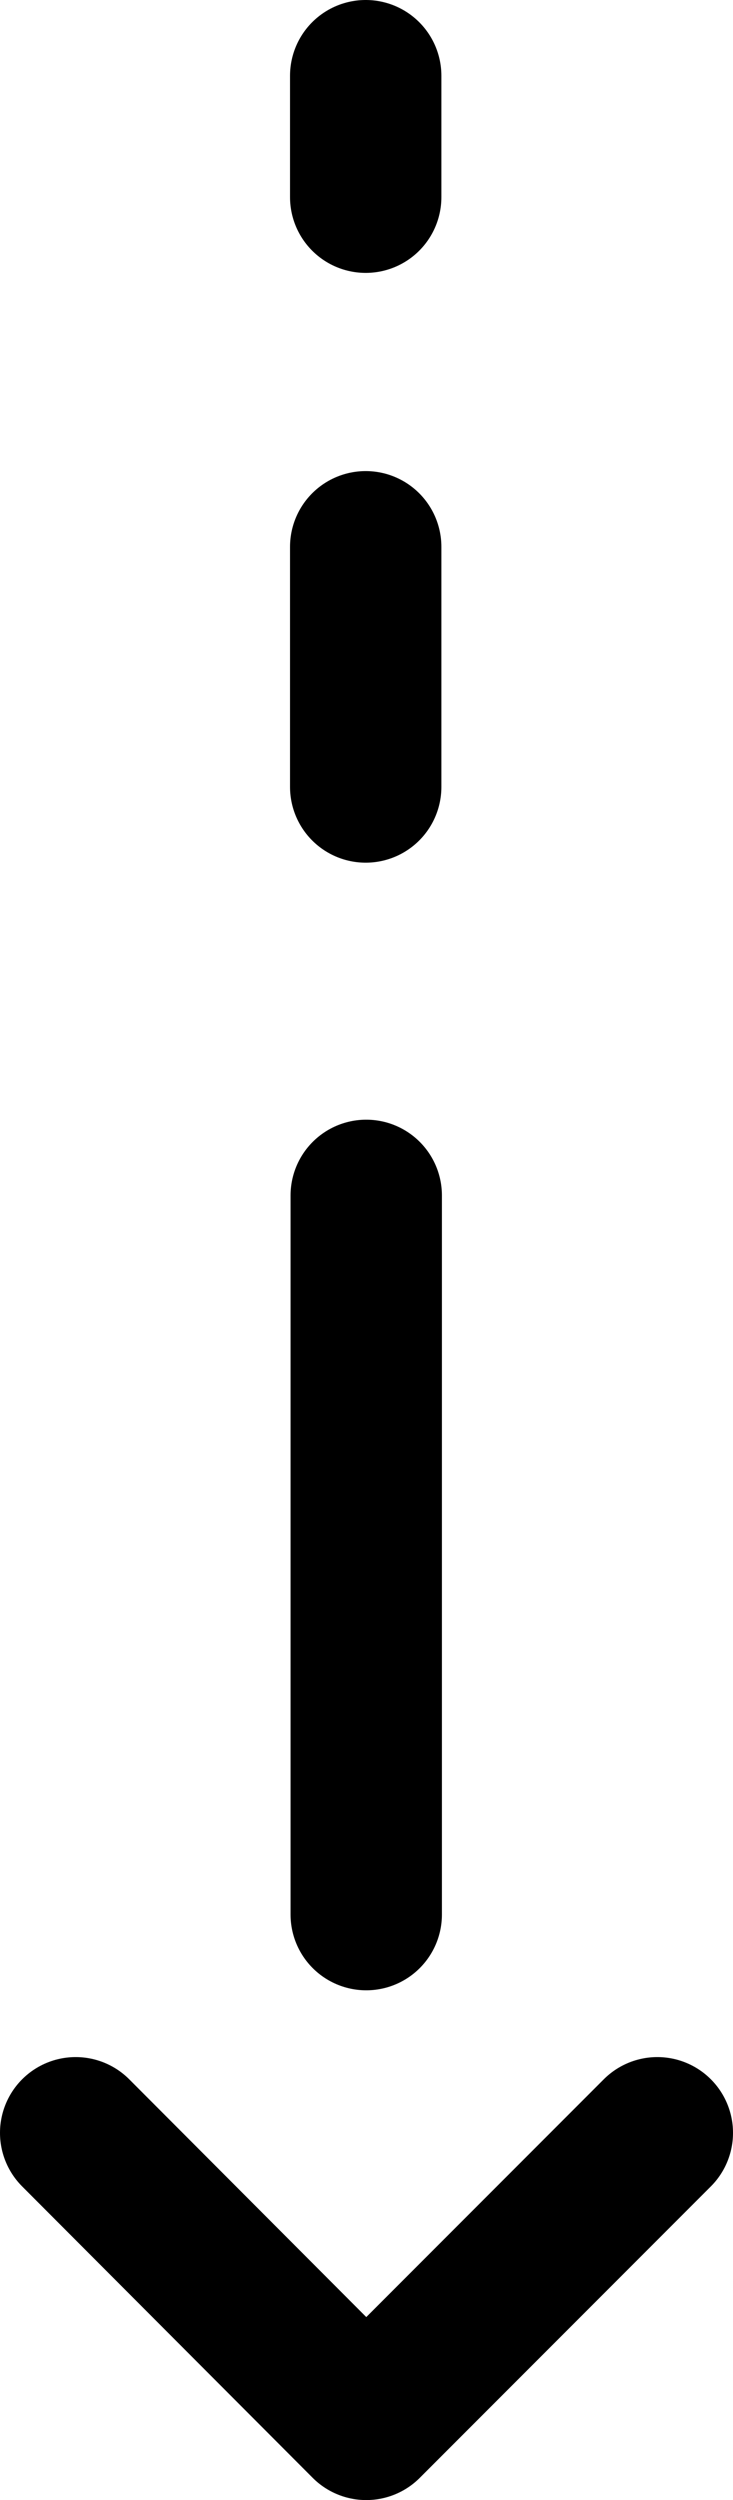
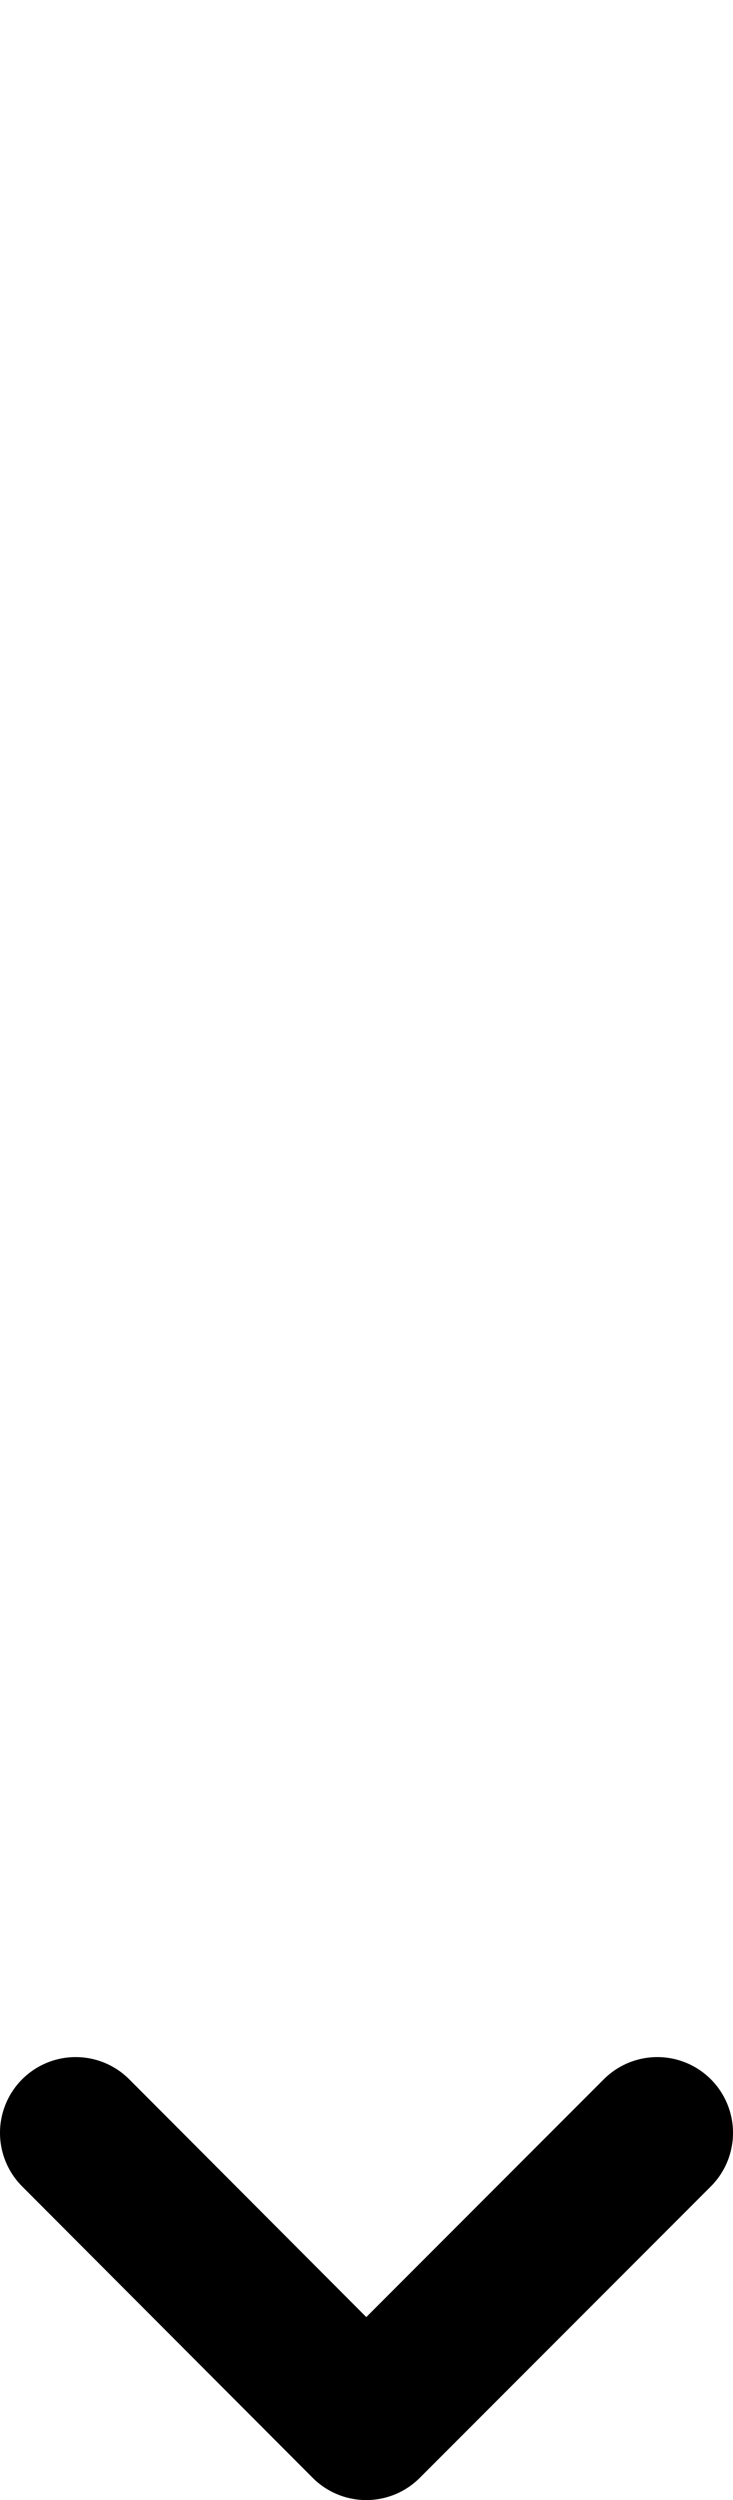
<svg xmlns="http://www.w3.org/2000/svg" id="_レイヤー_1" data-name="レイヤー 1" width="13.85" height="47.18" viewBox="0 0 13.85 47.18">
-   <line x1="6.91" y1="10.32" x2="6.91" y2="14.85" fill="none" stroke="#000" stroke-linecap="round" stroke-linejoin="round" stroke-width="2.86" />
-   <line x1="6.91" y1="1.43" x2="6.91" y2="3.72" fill="none" stroke="#000" stroke-linecap="round" stroke-linejoin="round" stroke-width="2.86" />
-   <line x1="6.92" y1="22.56" x2="6.92" y2="36.13" fill="none" stroke="#000" stroke-linecap="round" stroke-linejoin="round" stroke-width="2.86" />
  <polyline points="12.42 40.25 6.92 45.75 1.43 40.25" fill="none" stroke="#000" stroke-linecap="round" stroke-linejoin="round" stroke-width="2.86" />
</svg>